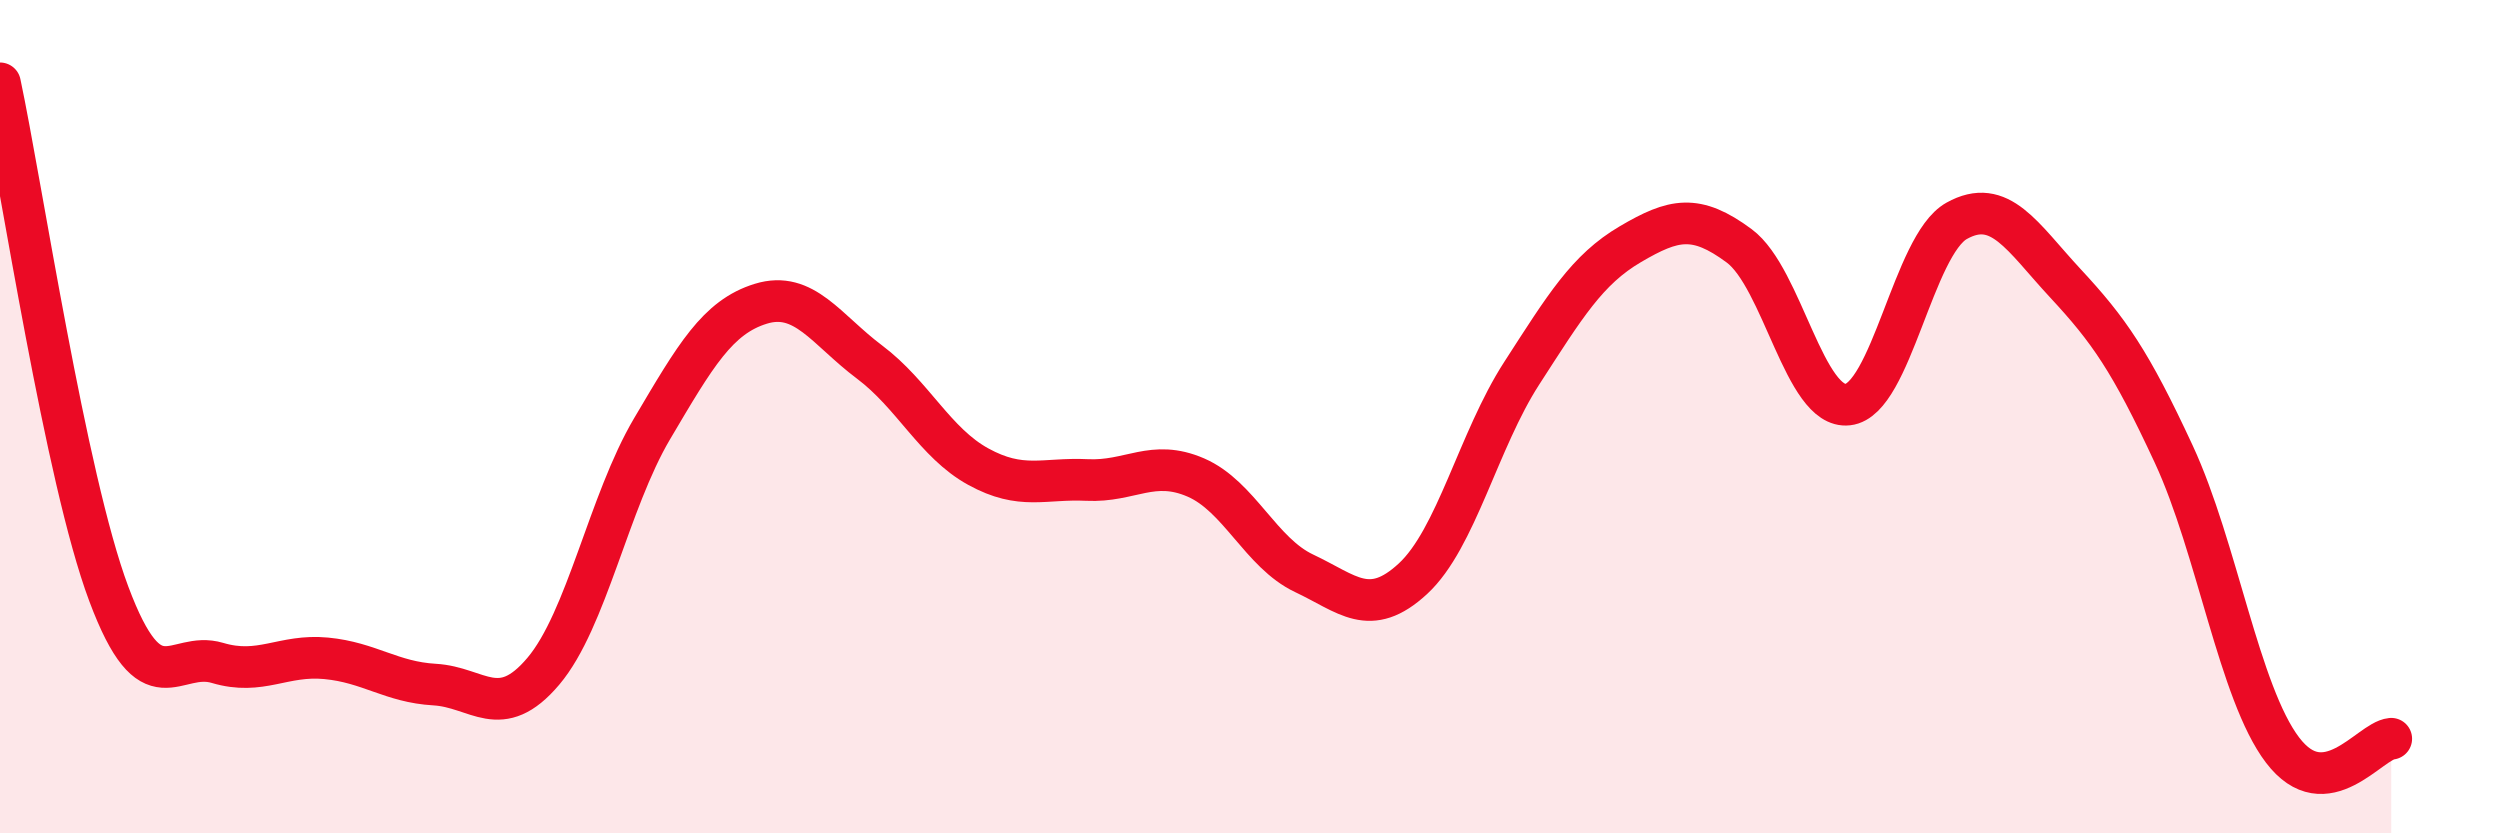
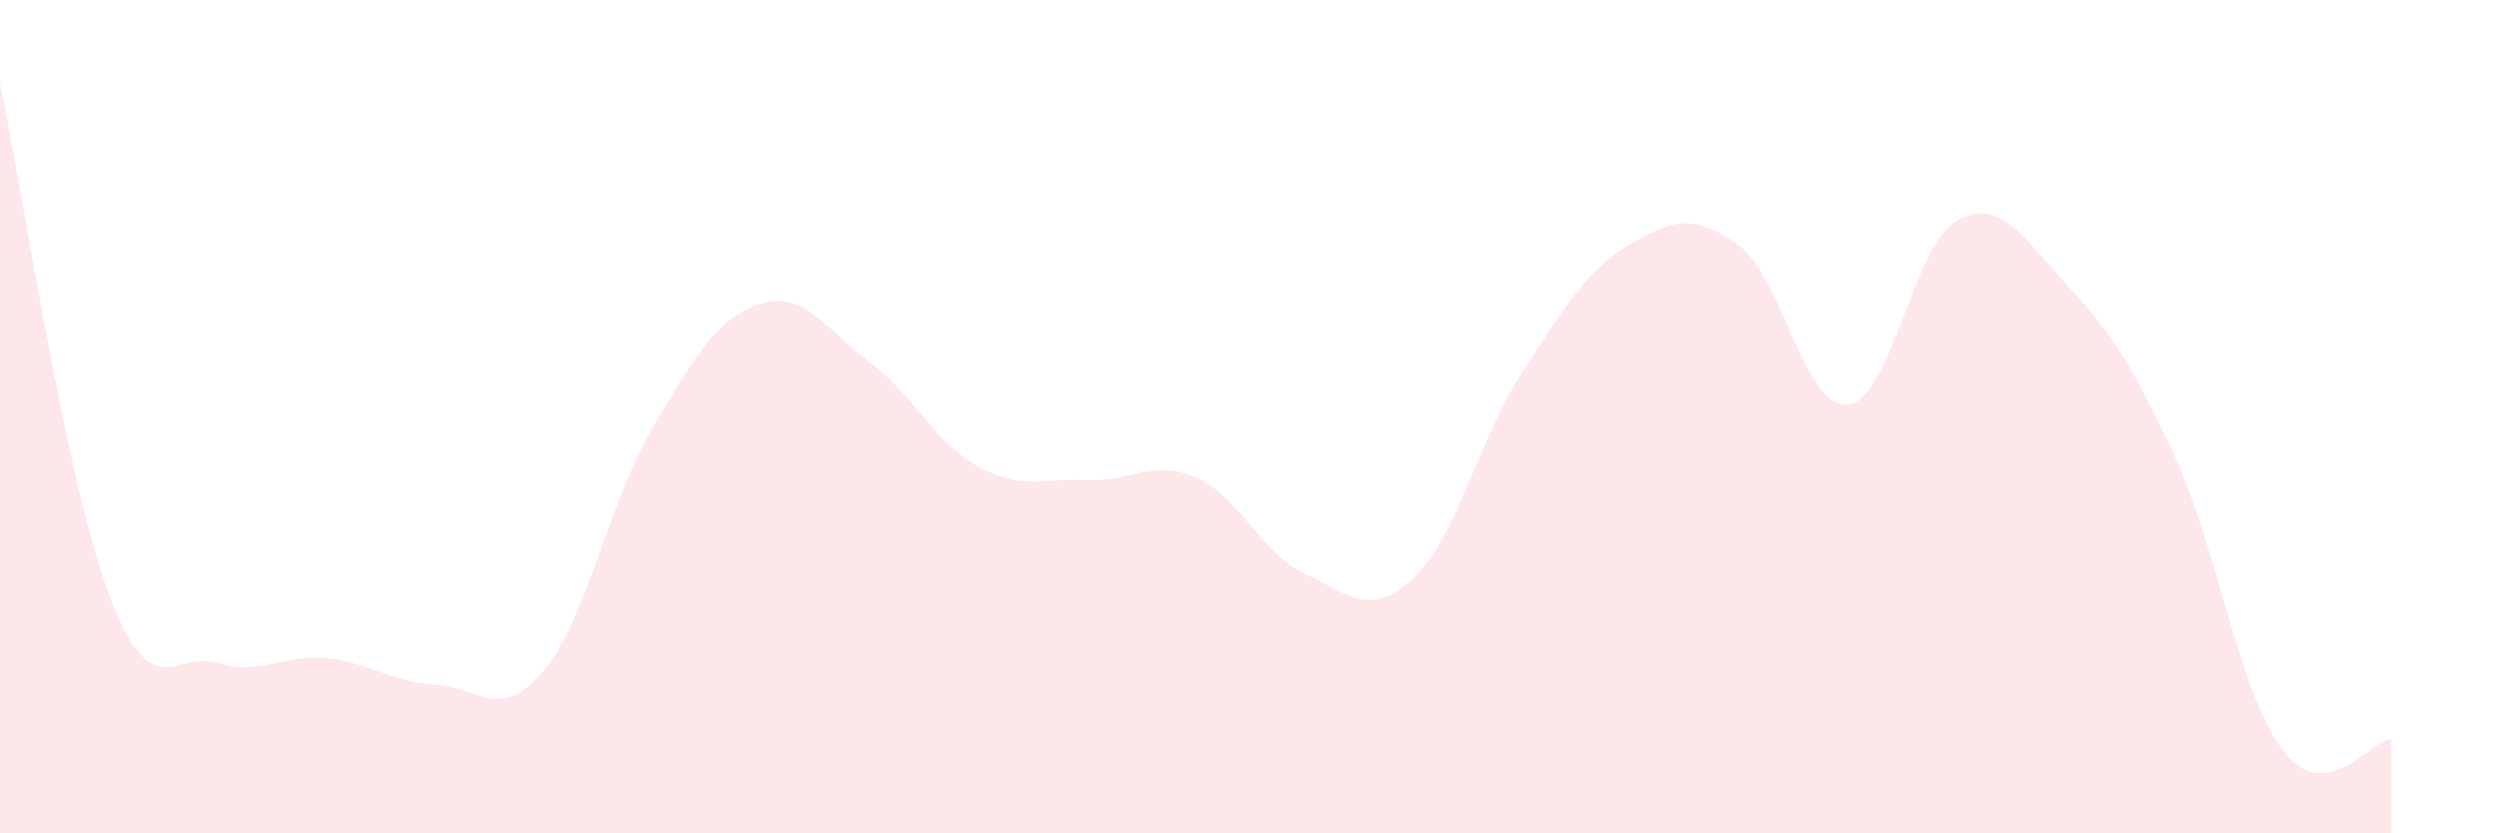
<svg xmlns="http://www.w3.org/2000/svg" width="60" height="20" viewBox="0 0 60 20">
  <path d="M 0,2 C 0.52,4.45 1.57,11.47 2.61,14.25 C 3.65,17.03 4.18,15.6 5.22,15.91 C 6.26,16.22 6.79,15.7 7.83,15.8 C 8.87,15.9 9.39,16.37 10.43,16.43 C 11.47,16.49 12,17.34 13.04,16.11 C 14.08,14.88 14.61,12.05 15.65,10.29 C 16.69,8.53 17.22,7.61 18.26,7.29 C 19.3,6.97 19.83,7.91 20.87,8.69 C 21.91,9.47 22.44,10.63 23.48,11.2 C 24.52,11.77 25.05,11.47 26.09,11.52 C 27.13,11.57 27.66,11.01 28.7,11.46 C 29.74,11.91 30.26,13.27 31.3,13.76 C 32.34,14.25 32.87,14.85 33.91,13.89 C 34.95,12.93 35.48,10.57 36.52,8.96 C 37.56,7.35 38.09,6.47 39.13,5.86 C 40.17,5.25 40.7,5.13 41.74,5.9 C 42.78,6.67 43.31,9.83 44.35,9.71 C 45.39,9.59 45.92,5.88 46.96,5.3 C 48,4.72 48.53,5.68 49.57,6.8 C 50.61,7.92 51.13,8.66 52.17,10.9 C 53.21,13.14 53.74,16.63 54.78,18 C 55.82,19.37 56.87,17.78 57.39,17.73L57.39 20L0 20Z" fill="#EB0A25" opacity="0.1" stroke-linecap="round" stroke-linejoin="round" />
-   <path d="M 0,2 C 0.52,4.45 1.57,11.47 2.61,14.25 C 3.65,17.03 4.18,15.6 5.22,15.91 C 6.26,16.22 6.79,15.7 7.83,15.8 C 8.87,15.9 9.39,16.37 10.43,16.43 C 11.47,16.49 12,17.34 13.04,16.11 C 14.08,14.88 14.61,12.05 15.65,10.29 C 16.69,8.53 17.22,7.61 18.26,7.29 C 19.3,6.97 19.83,7.91 20.87,8.69 C 21.91,9.47 22.44,10.63 23.48,11.2 C 24.52,11.77 25.05,11.47 26.09,11.52 C 27.13,11.57 27.66,11.01 28.7,11.46 C 29.74,11.91 30.26,13.27 31.3,13.76 C 32.34,14.25 32.87,14.85 33.91,13.89 C 34.95,12.93 35.48,10.57 36.52,8.96 C 37.56,7.35 38.09,6.47 39.13,5.86 C 40.17,5.25 40.7,5.13 41.74,5.9 C 42.78,6.67 43.31,9.83 44.35,9.71 C 45.39,9.59 45.92,5.88 46.96,5.3 C 48,4.72 48.53,5.68 49.57,6.8 C 50.61,7.92 51.13,8.66 52.17,10.9 C 53.21,13.14 53.74,16.63 54.78,18 C 55.82,19.37 56.87,17.78 57.39,17.73" stroke="#EB0A25" stroke-width="1" fill="none" stroke-linecap="round" stroke-linejoin="round" />
</svg>